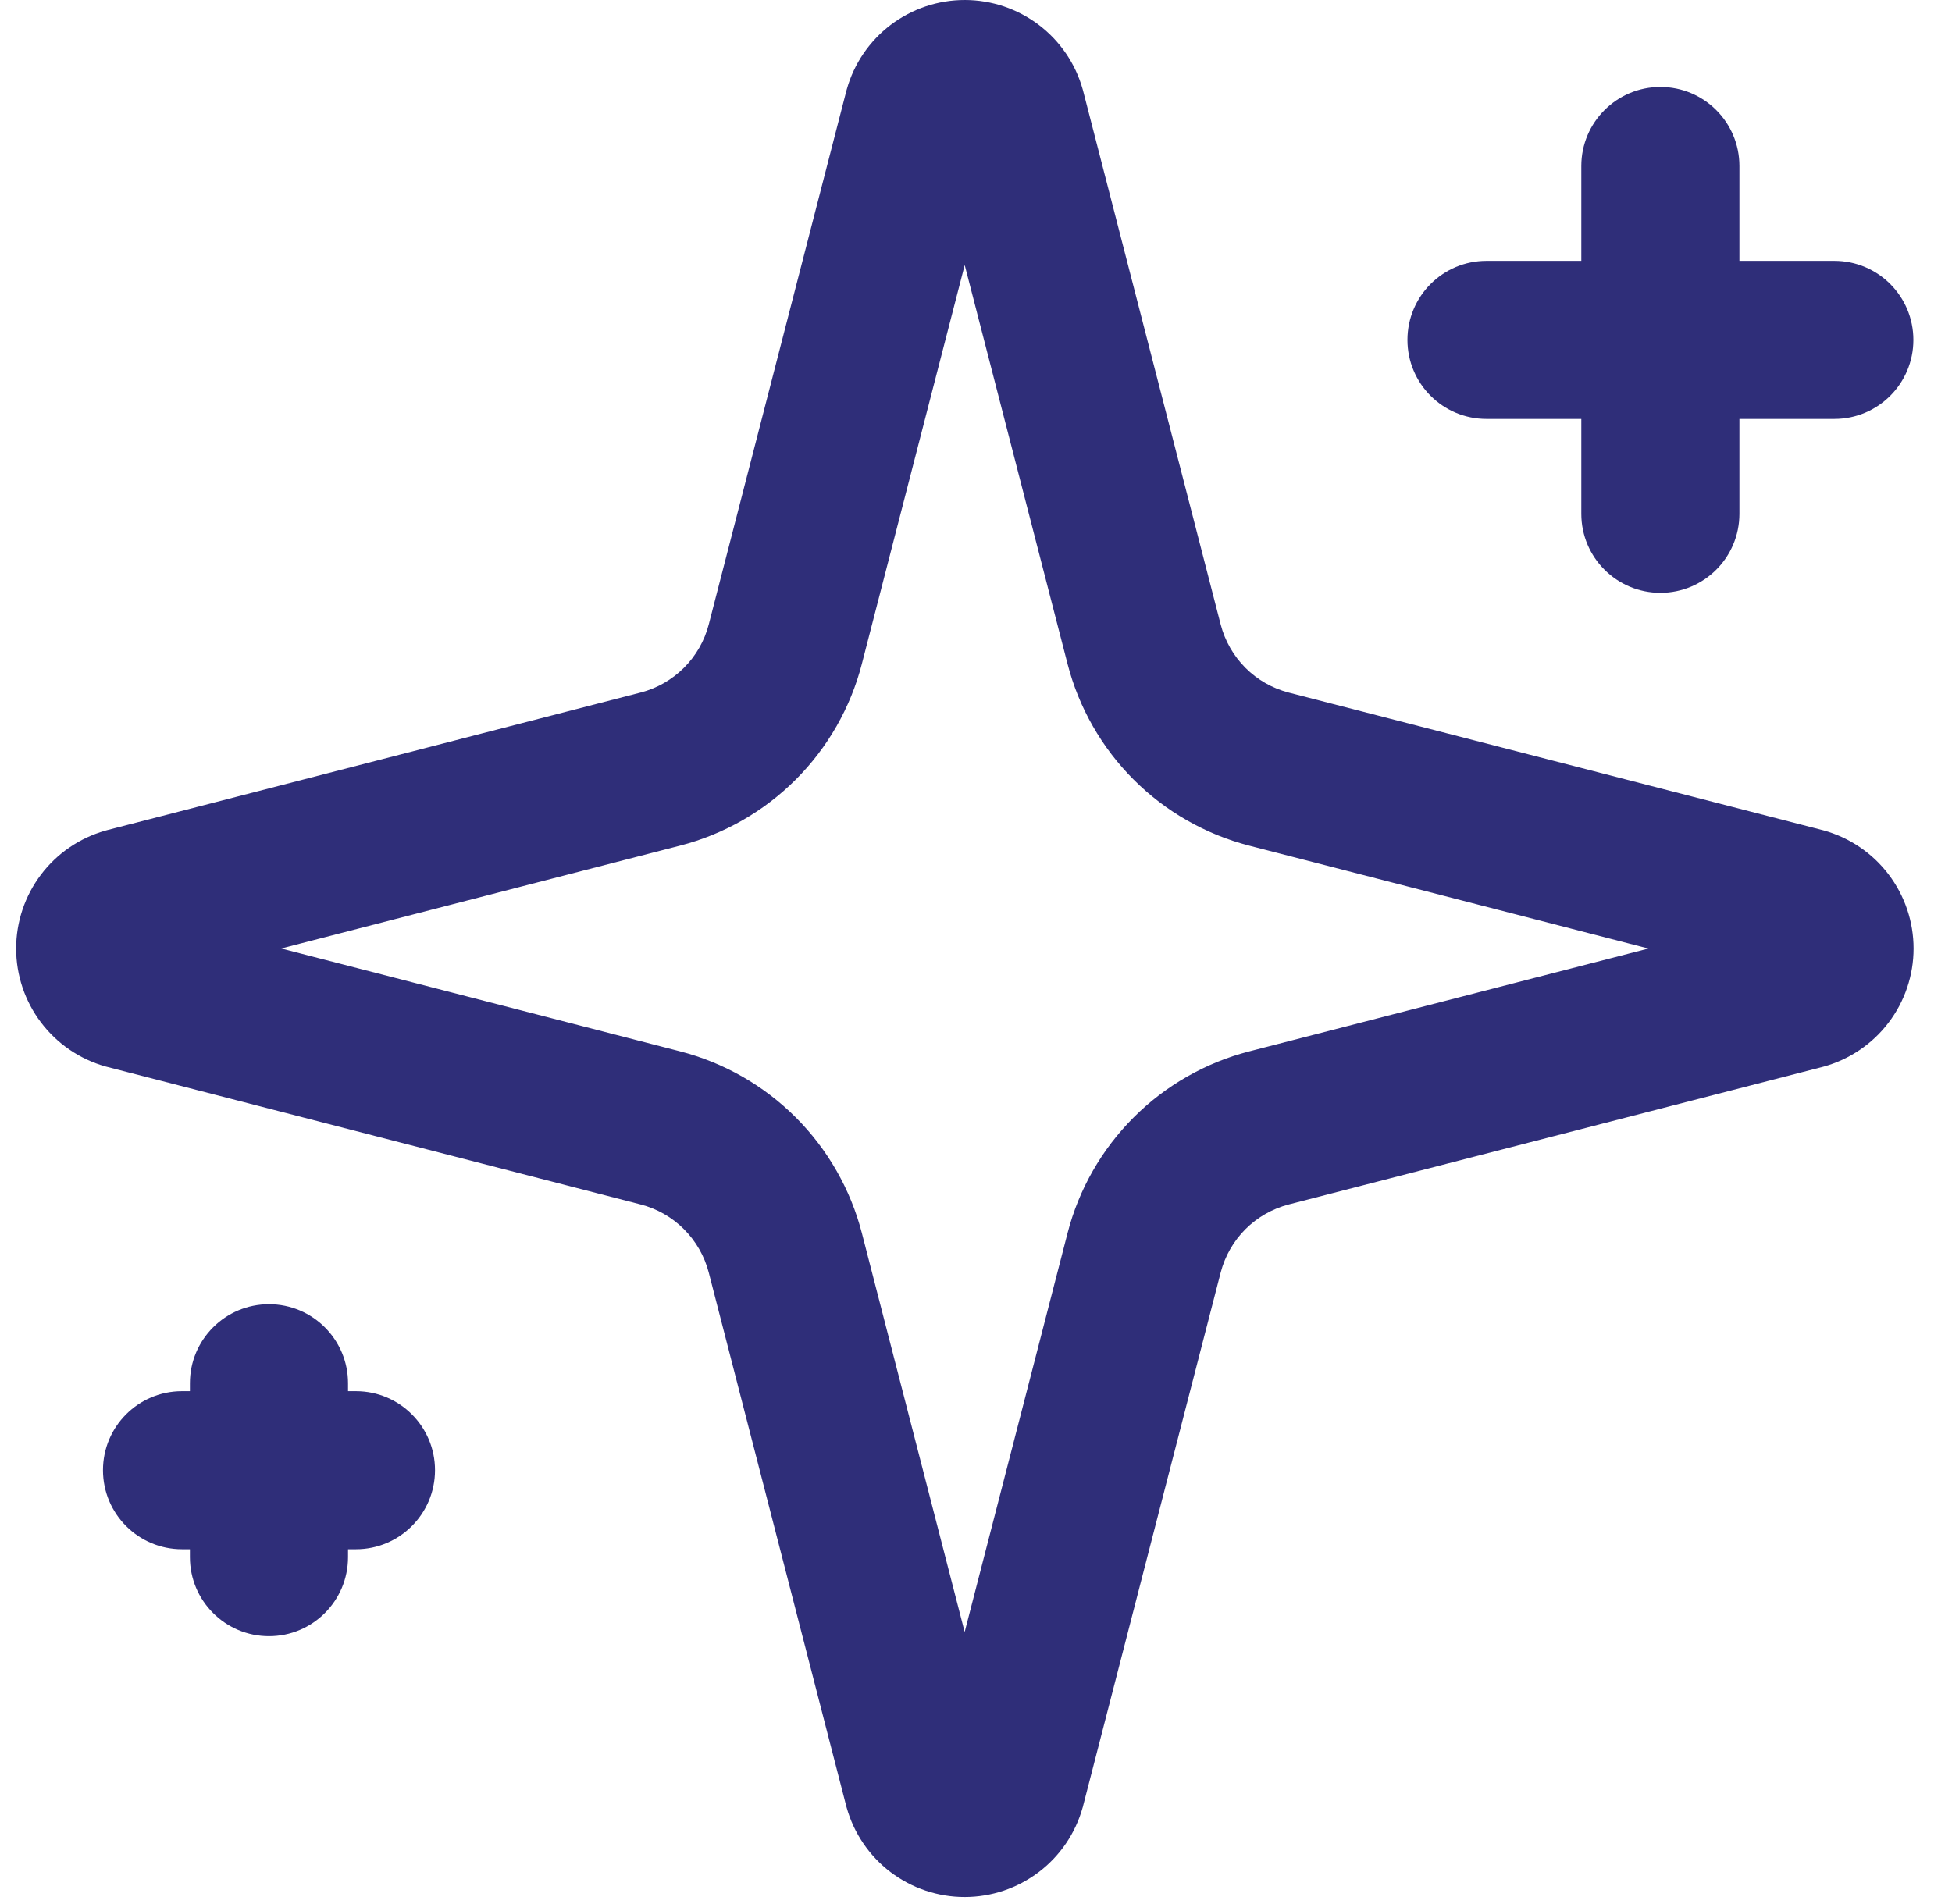
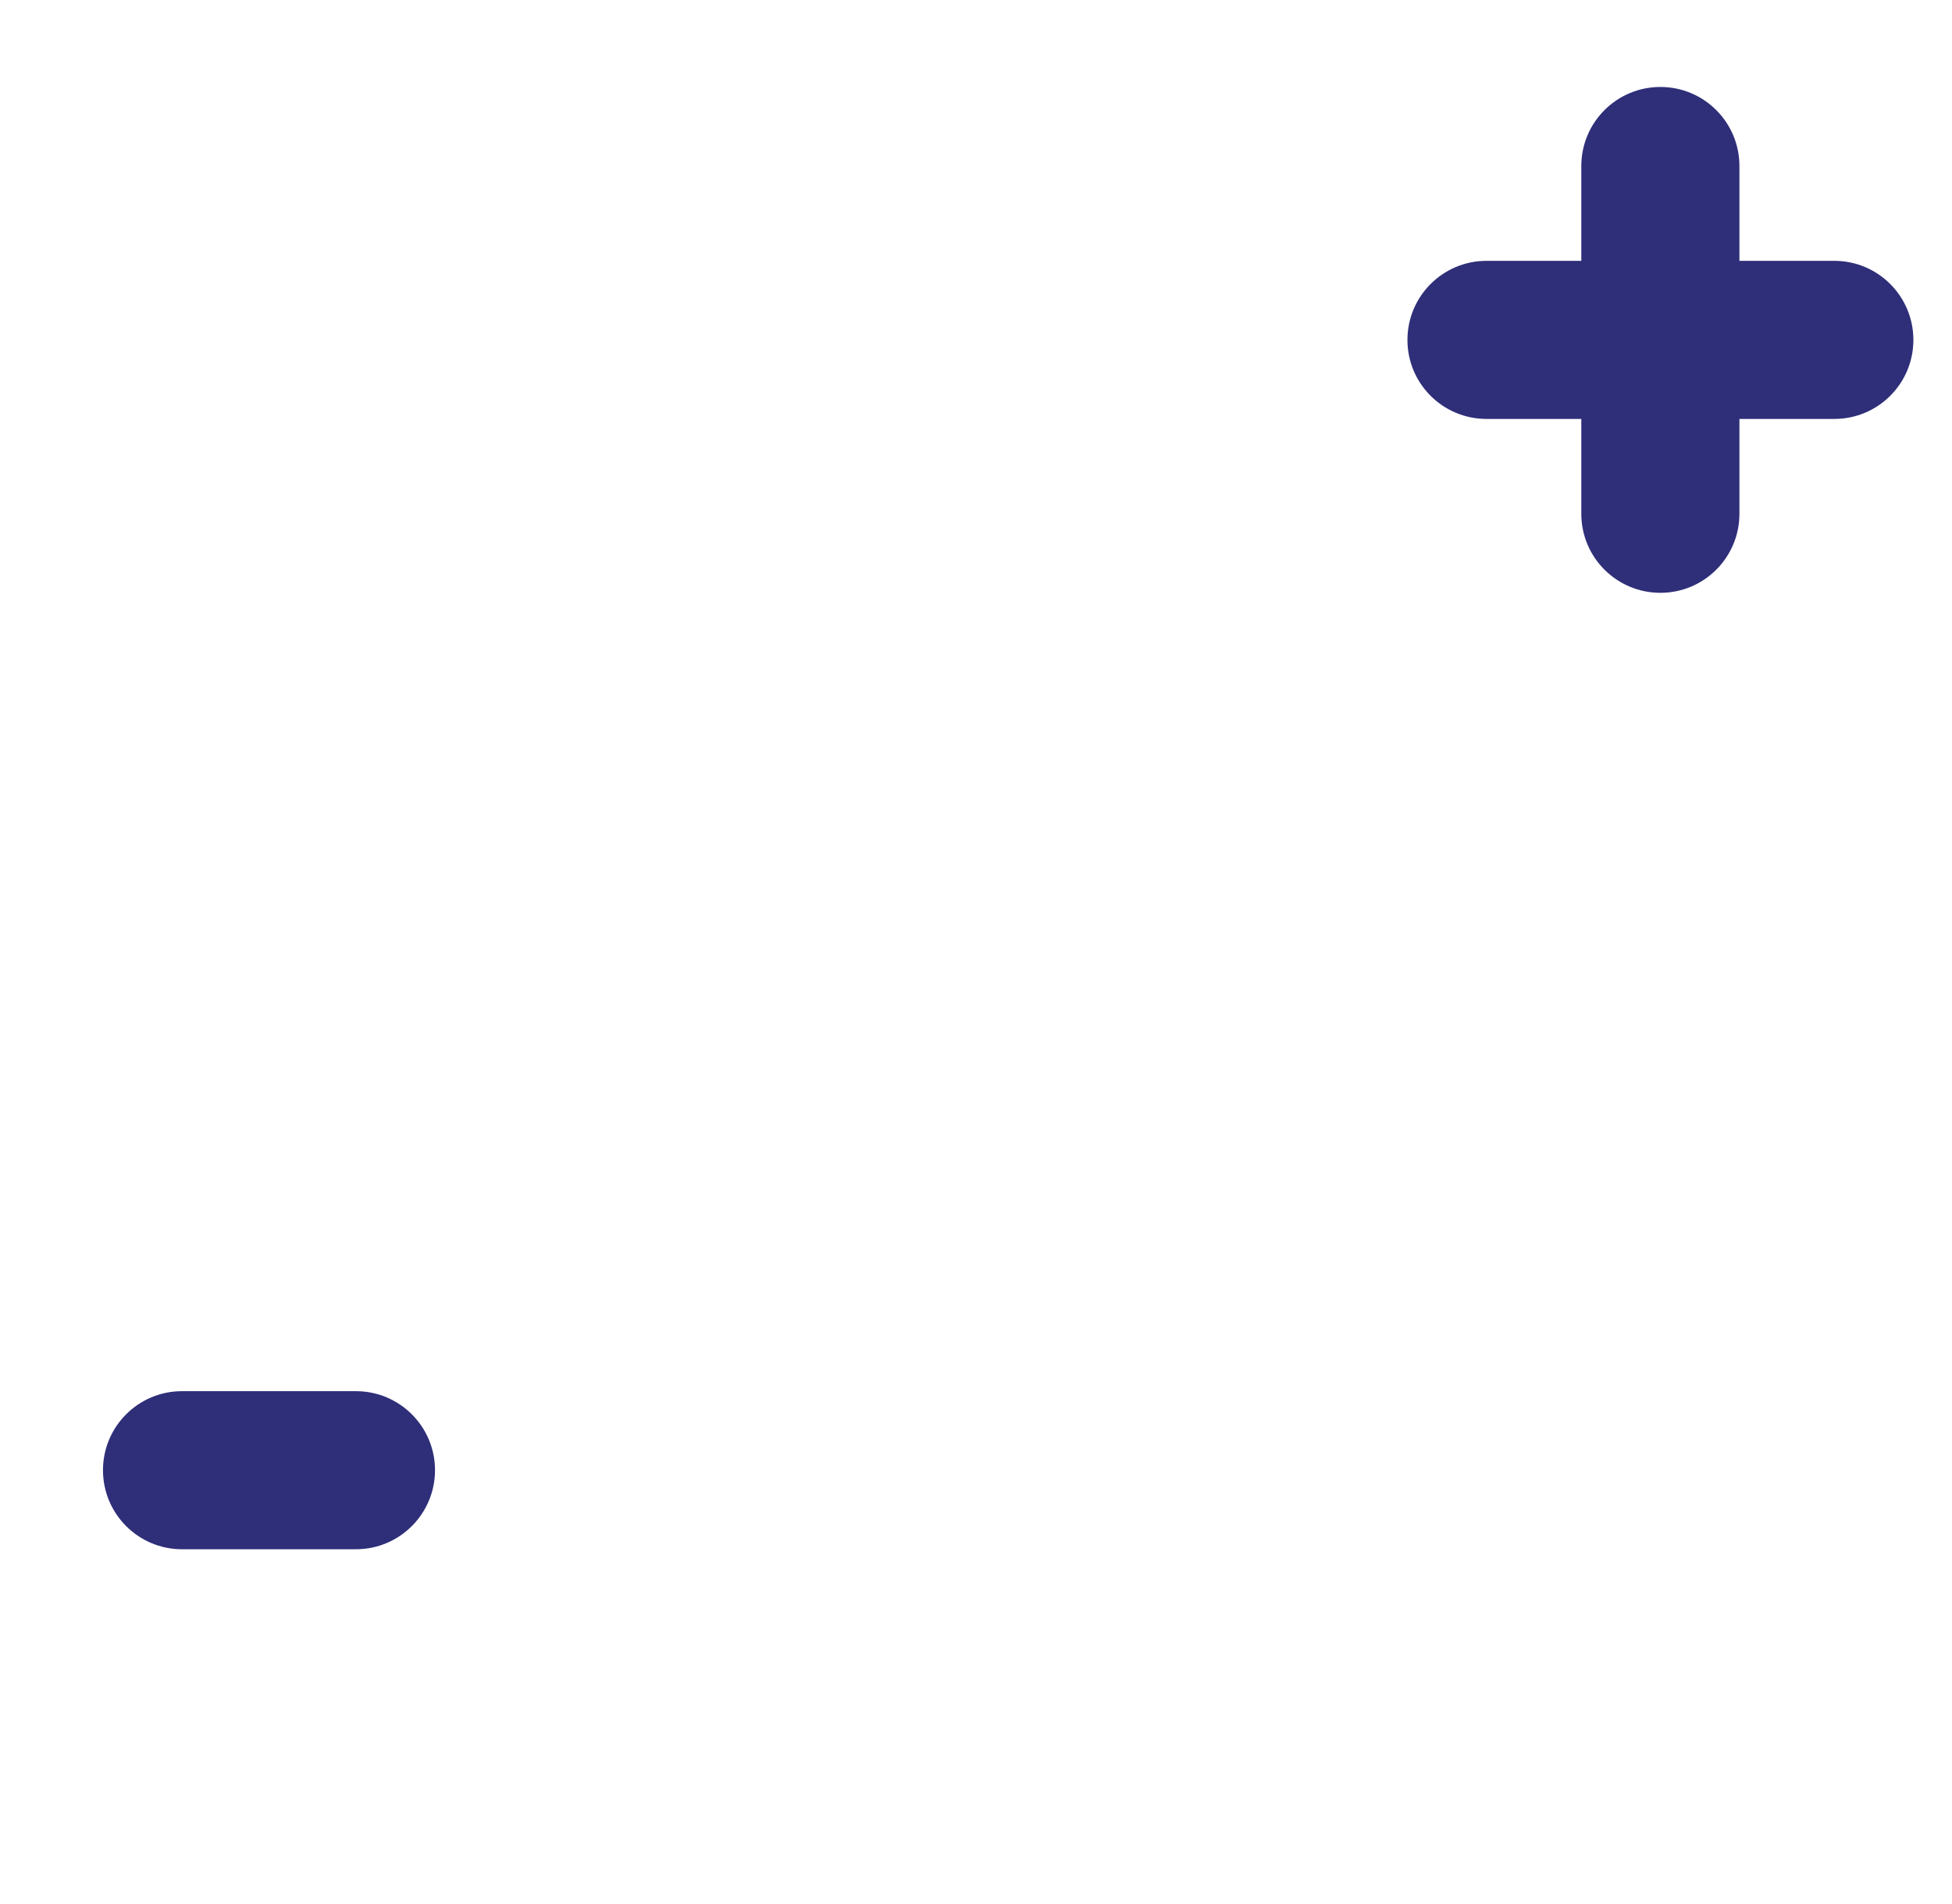
<svg xmlns="http://www.w3.org/2000/svg" width="41" height="40" viewBox="0 0 41 40" fill="none">
-   <path fill-rule="evenodd" clip-rule="evenodd" d="M18.708 0.523C19.156 0.184 19.702 0 20.264 0C20.825 0 21.372 0.184 21.819 0.523C22.267 0.863 22.591 1.339 22.742 1.88C22.745 1.891 22.748 1.902 22.751 1.913L25.639 13.119C25.639 13.119 25.639 13.119 25.639 13.119C25.728 13.463 25.908 13.778 26.159 14.03C26.411 14.282 26.726 14.461 27.07 14.55C27.07 14.55 27.07 14.55 27.07 14.55L38.276 17.438L38.303 17.445C38.846 17.595 39.325 17.919 39.666 18.367C40.008 18.816 40.193 19.363 40.193 19.927C40.193 20.49 40.008 21.038 39.666 21.486C39.325 21.934 38.846 22.258 38.303 22.408L38.276 22.415L27.07 25.303C27.07 25.303 27.071 25.303 27.07 25.303C26.726 25.392 26.411 25.572 26.159 25.823C25.908 26.075 25.728 26.39 25.639 26.734C25.639 26.734 25.639 26.734 25.639 26.734L22.749 37.94C22.747 37.947 22.745 37.955 22.744 37.962C22.743 37.965 22.741 37.969 22.74 37.973C22.589 38.514 22.265 38.991 21.817 39.33C21.37 39.669 20.824 39.853 20.262 39.853C19.7 39.853 19.154 39.669 18.706 39.33C18.259 38.991 17.935 38.514 17.783 37.973C17.78 37.962 17.777 37.951 17.774 37.94L14.887 26.734C14.887 26.734 14.887 26.735 14.887 26.734C14.798 26.39 14.618 26.075 14.366 25.823C14.114 25.571 13.8 25.392 13.455 25.303C13.455 25.303 13.455 25.303 13.455 25.303L2.249 22.413C2.236 22.41 2.223 22.406 2.21 22.403C1.672 22.25 1.197 21.925 0.86 21.478C0.522 21.032 0.339 20.487 0.339 19.927C0.339 19.367 0.522 18.822 0.86 18.375C1.197 17.928 1.672 17.604 2.21 17.451C2.223 17.447 2.236 17.444 2.249 17.44L13.455 14.549C13.8 14.46 14.114 14.28 14.366 14.029C14.618 13.777 14.798 13.463 14.887 13.118C14.887 13.118 14.887 13.118 14.887 13.118L17.776 1.913C17.779 1.902 17.782 1.891 17.785 1.88C17.936 1.339 18.261 0.863 18.708 0.523ZM20.263 5.568L22.423 13.948C22.66 14.867 23.14 15.707 23.811 16.378C24.482 17.05 25.322 17.529 26.241 17.766L34.624 19.927L26.241 22.087C25.322 22.324 24.482 22.803 23.811 23.475C23.14 24.146 22.66 24.985 22.423 25.905L20.262 34.285L18.103 25.905C17.865 24.986 17.386 24.146 16.715 23.475C16.043 22.803 15.204 22.324 14.285 22.087L5.906 19.926L14.284 17.765C15.204 17.528 16.042 17.049 16.714 16.378C17.385 15.707 17.865 14.868 18.102 13.949L20.263 5.568Z" fill="#2F2E79" />
  <path fill-rule="evenodd" clip-rule="evenodd" d="M34.875 1.827C35.792 1.827 36.535 2.57 36.535 3.488V10.794C36.535 11.711 35.792 12.454 34.875 12.454C33.958 12.454 33.214 11.711 33.214 10.794V3.488C33.214 2.57 33.958 1.827 34.875 1.827Z" fill="#2F2E79" />
  <path fill-rule="evenodd" clip-rule="evenodd" d="M29.562 7.141C29.562 6.224 30.305 5.48 31.223 5.48H38.529C39.446 5.48 40.189 6.224 40.189 7.141C40.189 8.058 39.446 8.801 38.529 8.801H31.223C30.305 8.801 29.562 8.058 29.562 7.141Z" fill="#2F2E79" />
-   <path fill-rule="evenodd" clip-rule="evenodd" d="M5.65 27.399C6.567 27.399 7.31 28.142 7.31 29.059V32.713C7.31 33.63 6.567 34.373 5.65 34.373C4.733 34.373 3.989 33.63 3.989 32.713V29.059C3.989 28.142 4.733 27.399 5.65 27.399Z" fill="#2F2E79" />
  <path fill-rule="evenodd" clip-rule="evenodd" d="M2.163 30.886C2.163 29.969 2.906 29.226 3.823 29.226H7.476C8.393 29.226 9.137 29.969 9.137 30.886C9.137 31.803 8.393 32.547 7.476 32.547H3.823C2.906 32.547 2.163 31.803 2.163 30.886Z" fill="#2F2E79" />
</svg>